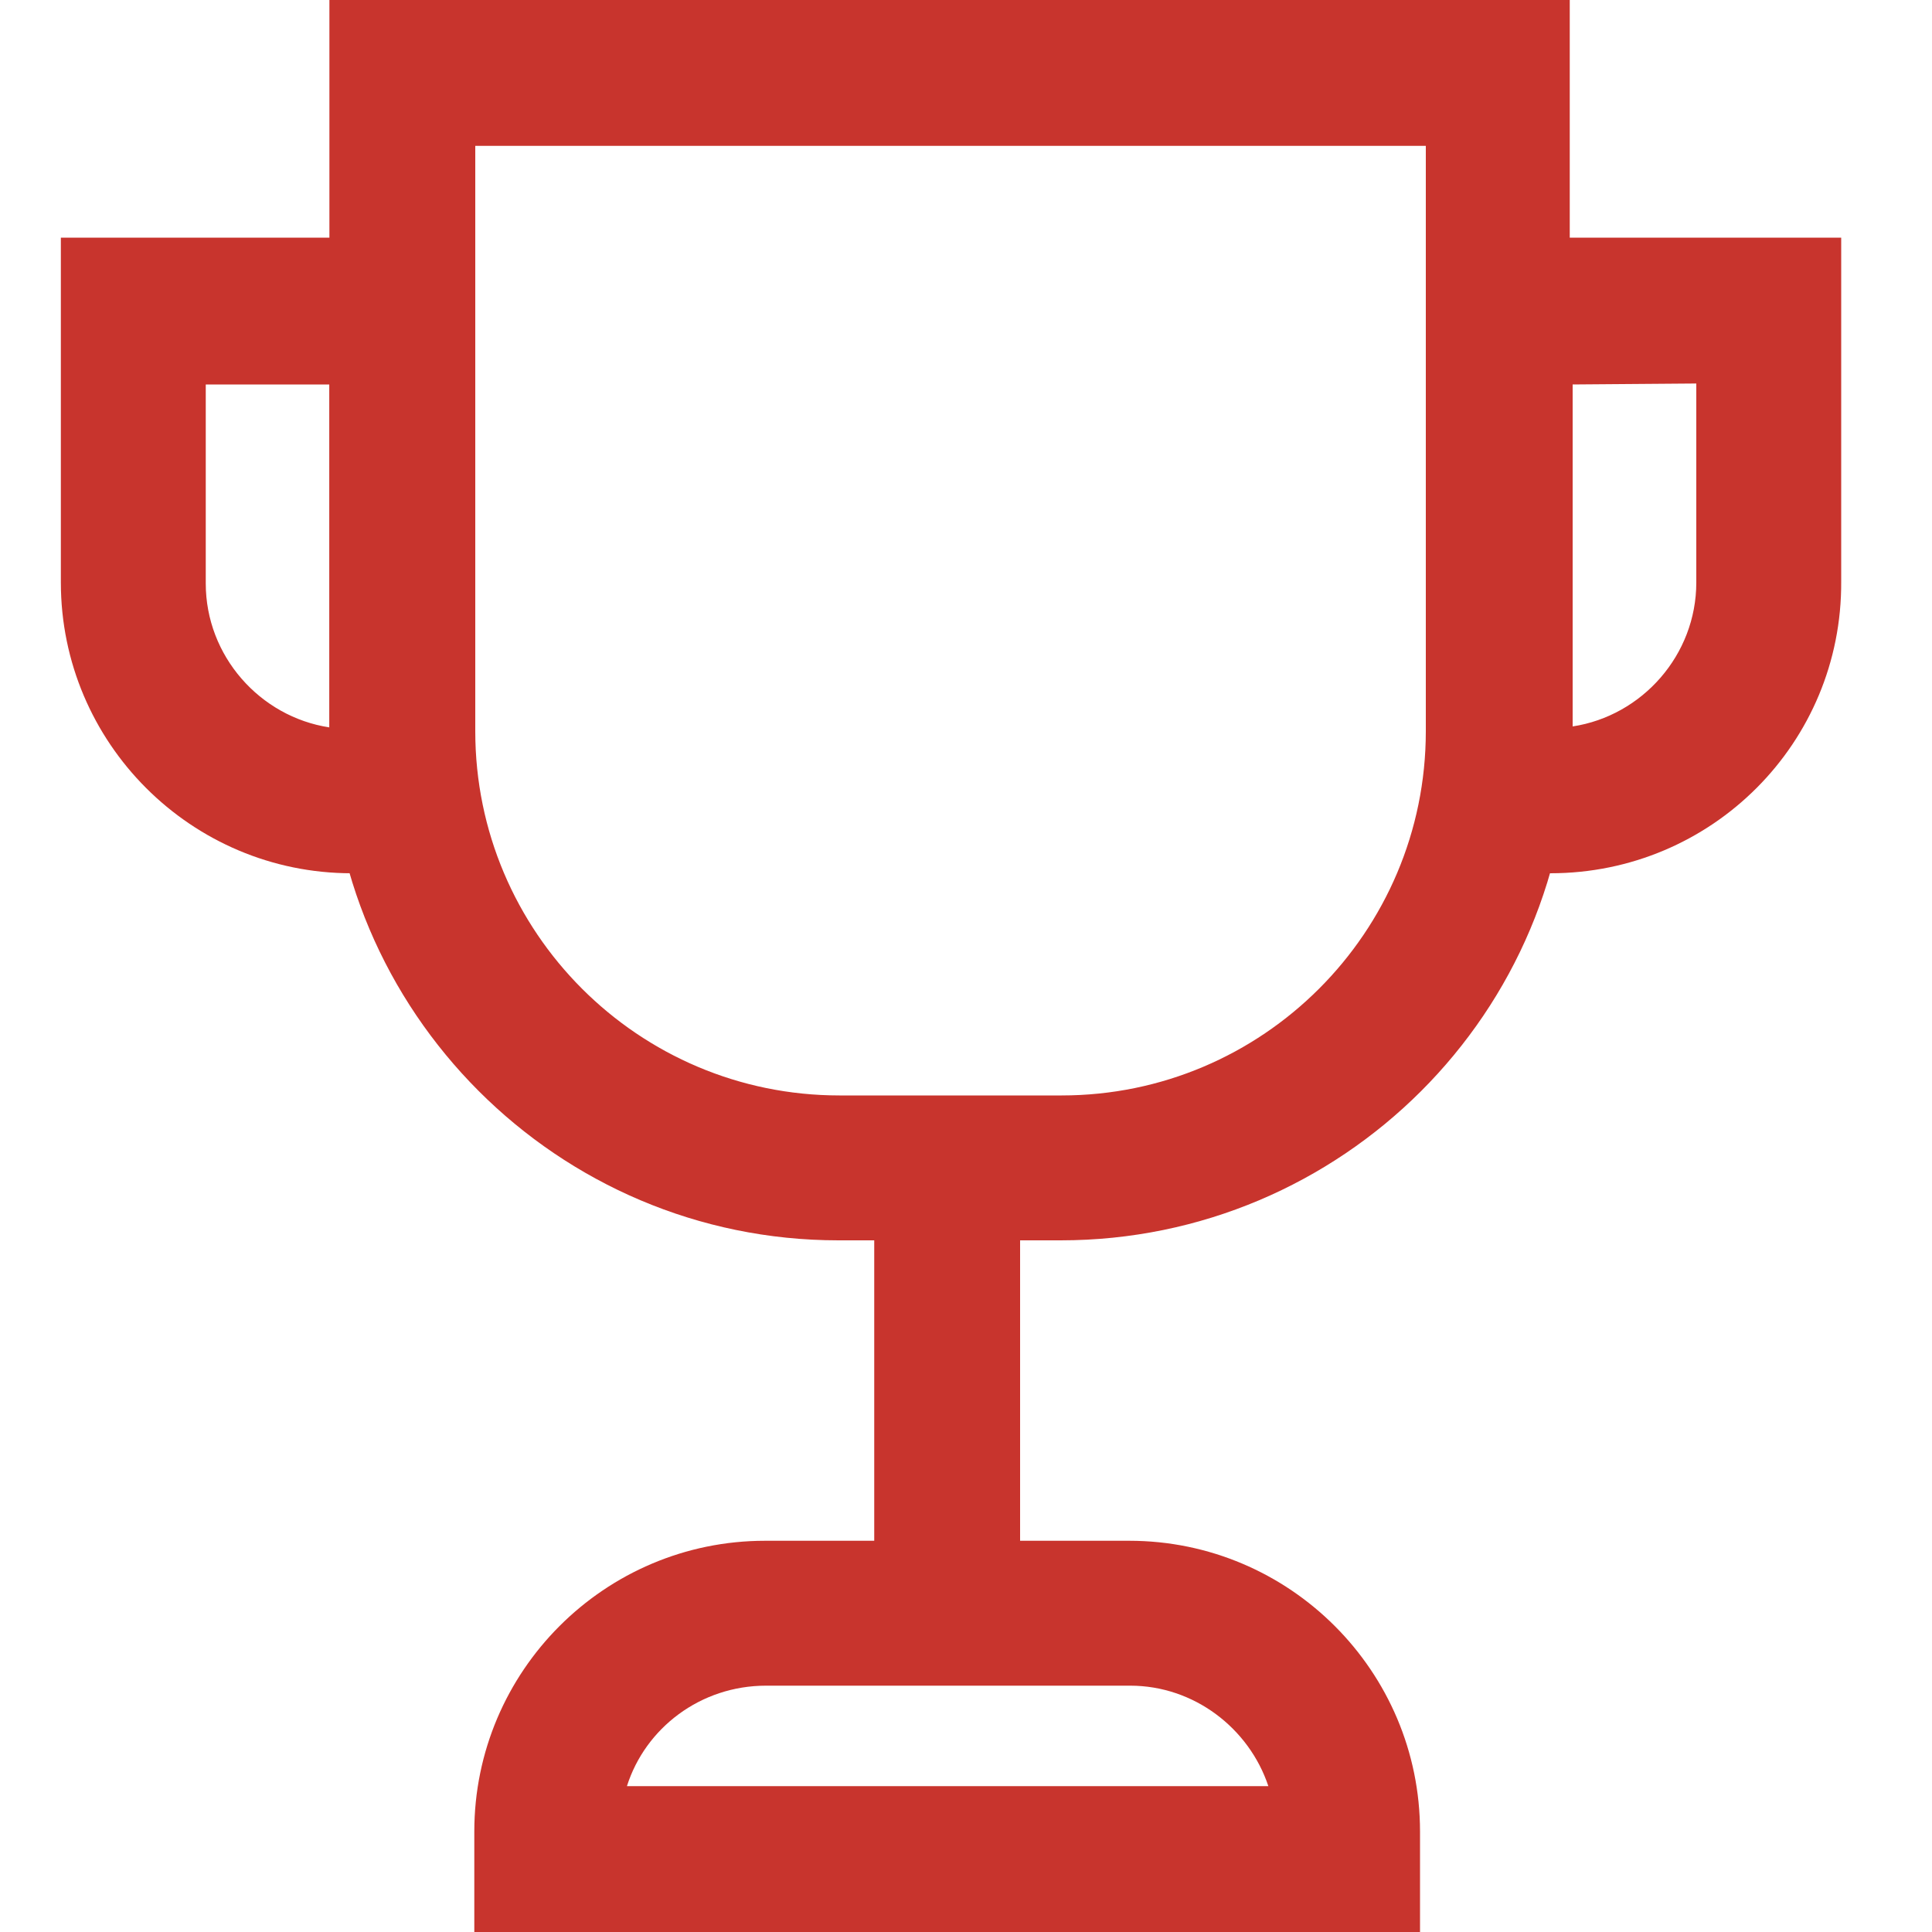
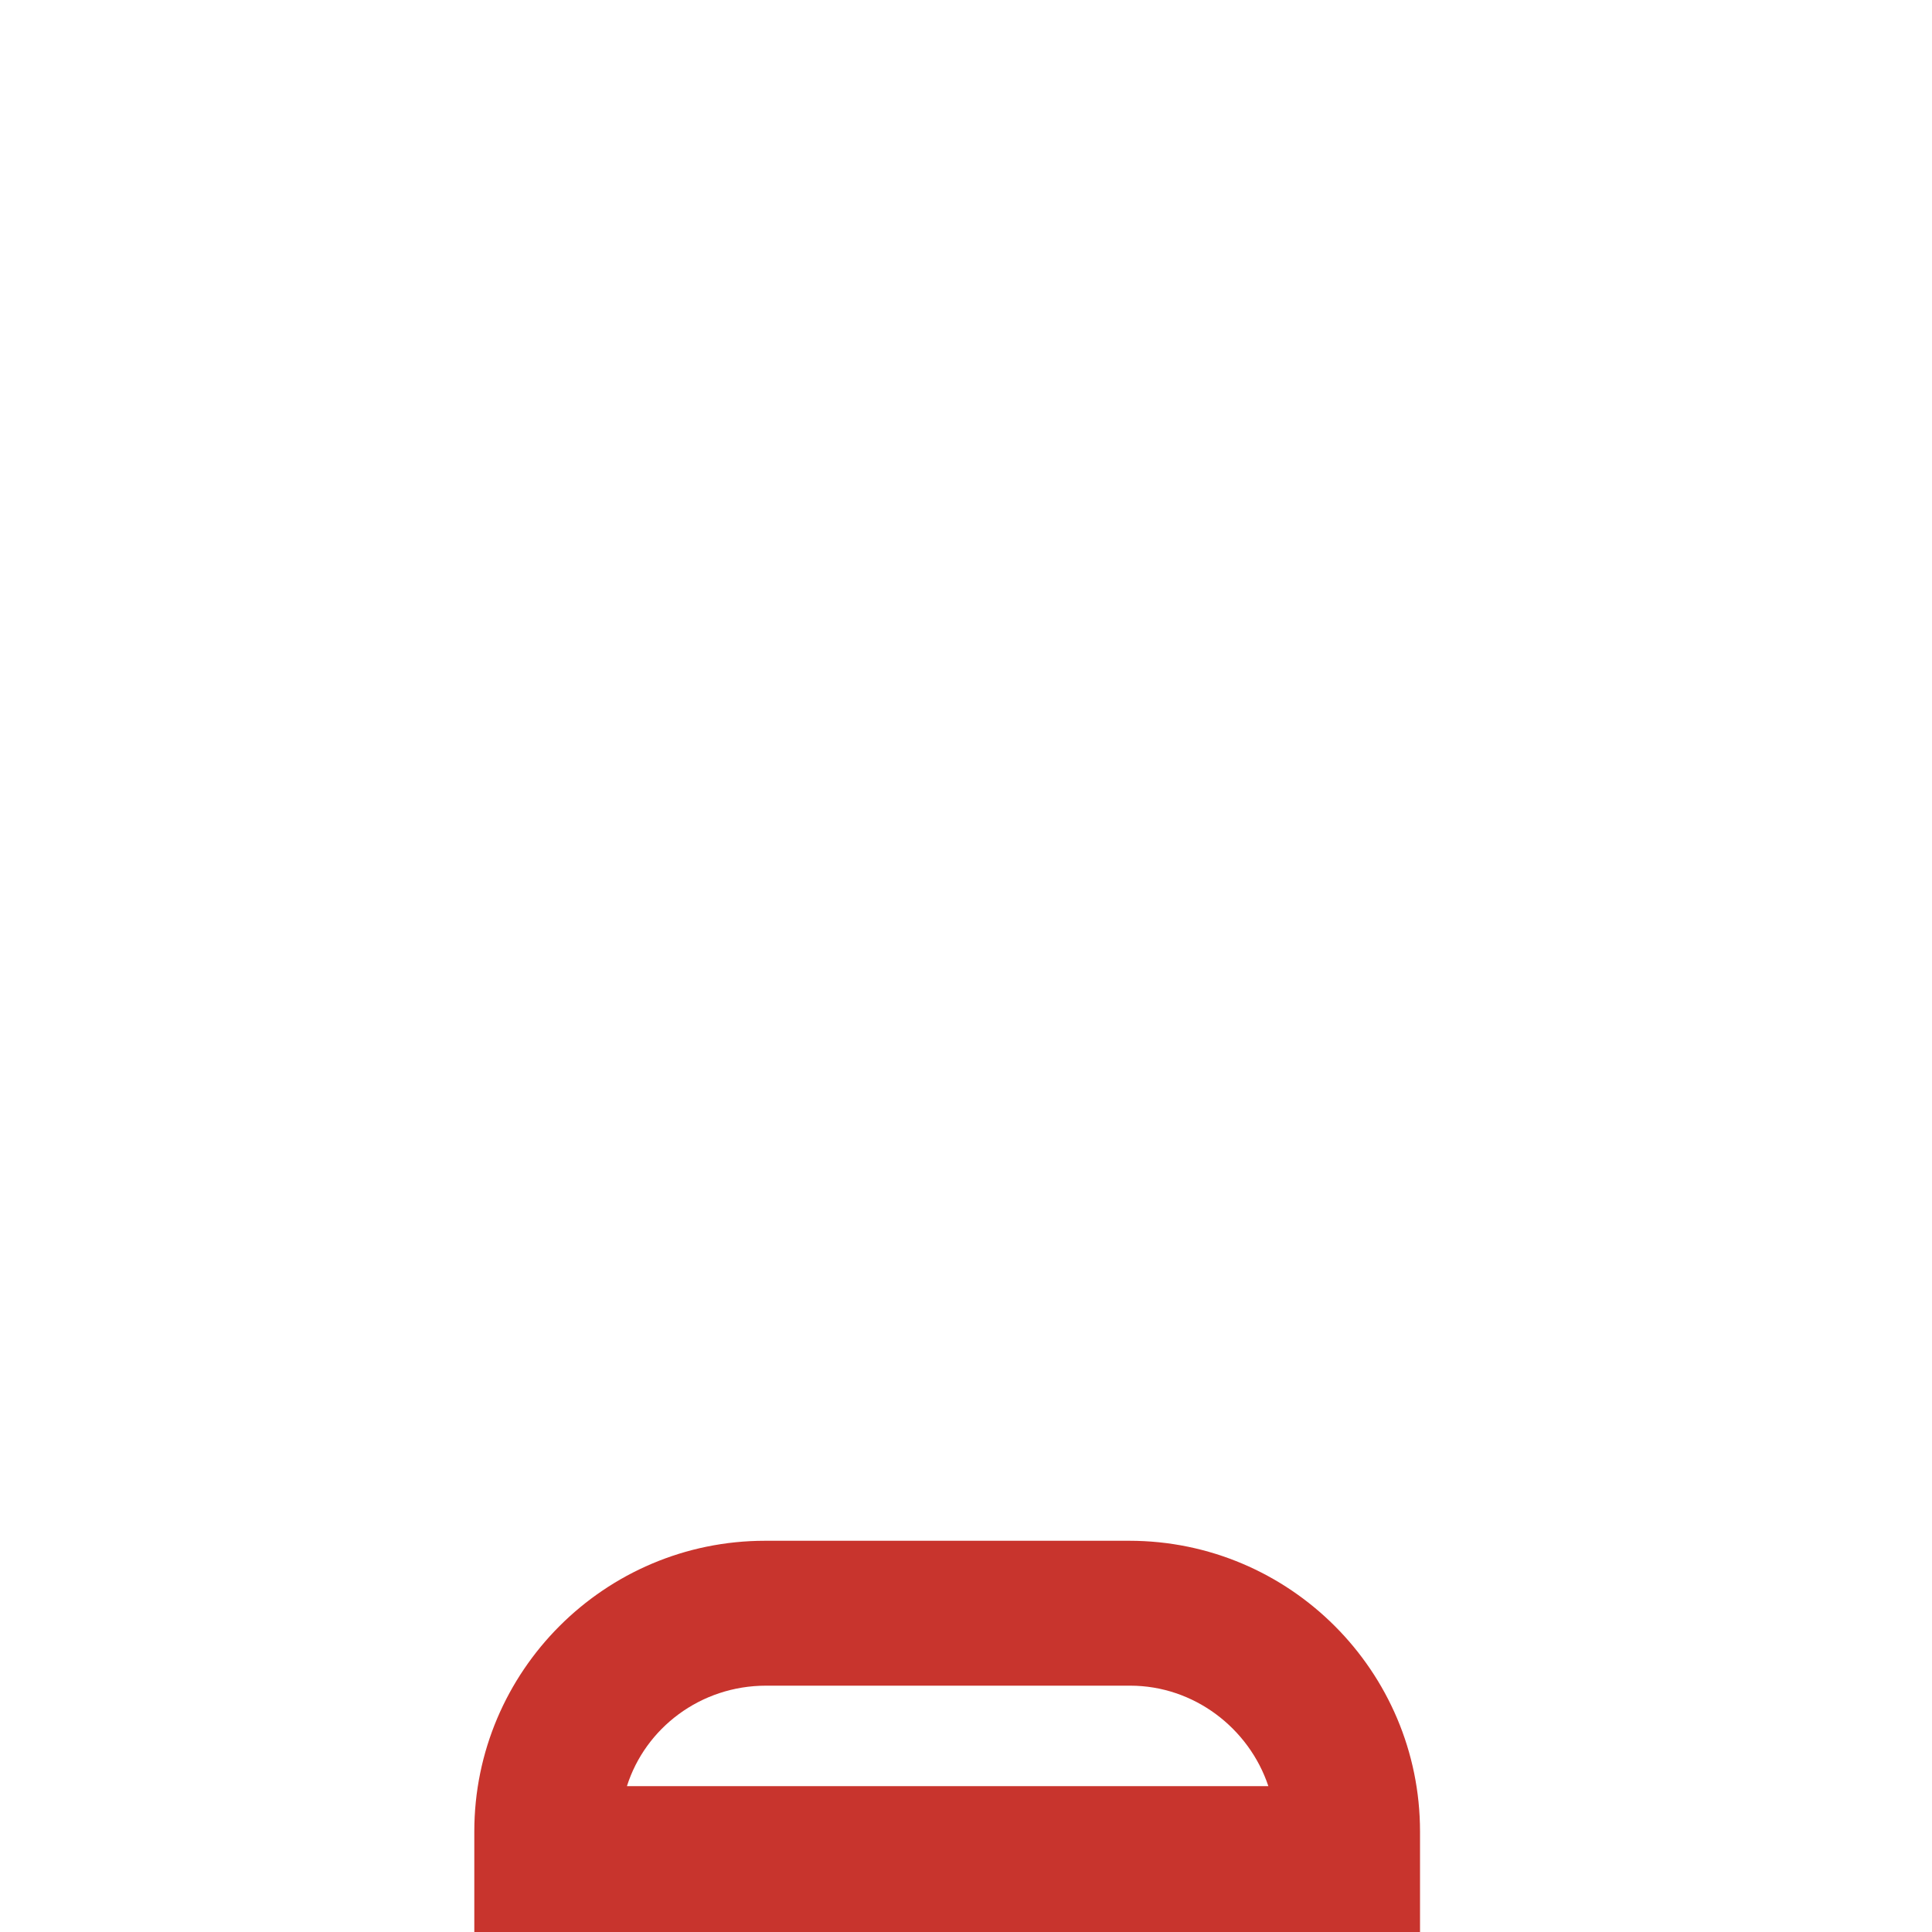
<svg xmlns="http://www.w3.org/2000/svg" version="1.1" id="图层_1" x="0px" y="0px" viewBox="0 0 200 200" style="enable-background:new 0 0 200 200;" xml:space="preserve">
  <style type="text/css">
	.st0{fill:#C8342D;}
</style>
-   <path class="st0" d="M109.8,128.4h-23c-29.1,0-52.7-23.7-52.7-52.7V0h128.4v75.7C162.6,104.8,138.9,128.4,109.8,128.4z M49.2,15.1  v60.6c0,20.8,16.9,37.7,37.7,37.7h23c20.8,0,37.7-16.9,37.7-37.7V15.1L49.2,15.1L49.2,15.1z" />
-   <path class="st0" d="M90.5,120.9h15.1V167H90.5L90.5,120.9z M49.2,90.4H36.4c-16.6,0-30.1-13.5-30.1-30.1V24.6h42.9  C49.2,24.6,49.2,90.4,49.2,90.4z M21.3,39.8v20.6c0,7.5,5.6,13.8,12.8,14.9V39.8L21.3,39.8L21.3,39.8z M160.5,90.4h-12.8V24.6h42.9  v35.6C190.7,76.9,177.2,90.4,160.5,90.4L160.5,90.4z M162.8,39.8v35.4c7.2-1.1,12.8-7.4,12.8-14.9V39.7L162.8,39.8L162.8,39.8z" />
  <path class="st0" d="M147,200H49.1v-10.4c0-16.6,13.5-30.1,30.1-30.1h37.7c16.6,0,30.1,13.5,30.1,30.1V200z M64.9,184.9h66.4  c-2-6-7.7-10.4-14.3-10.4H79.3C72.5,174.5,66.8,178.9,64.9,184.9L64.9,184.9z" />
</svg>